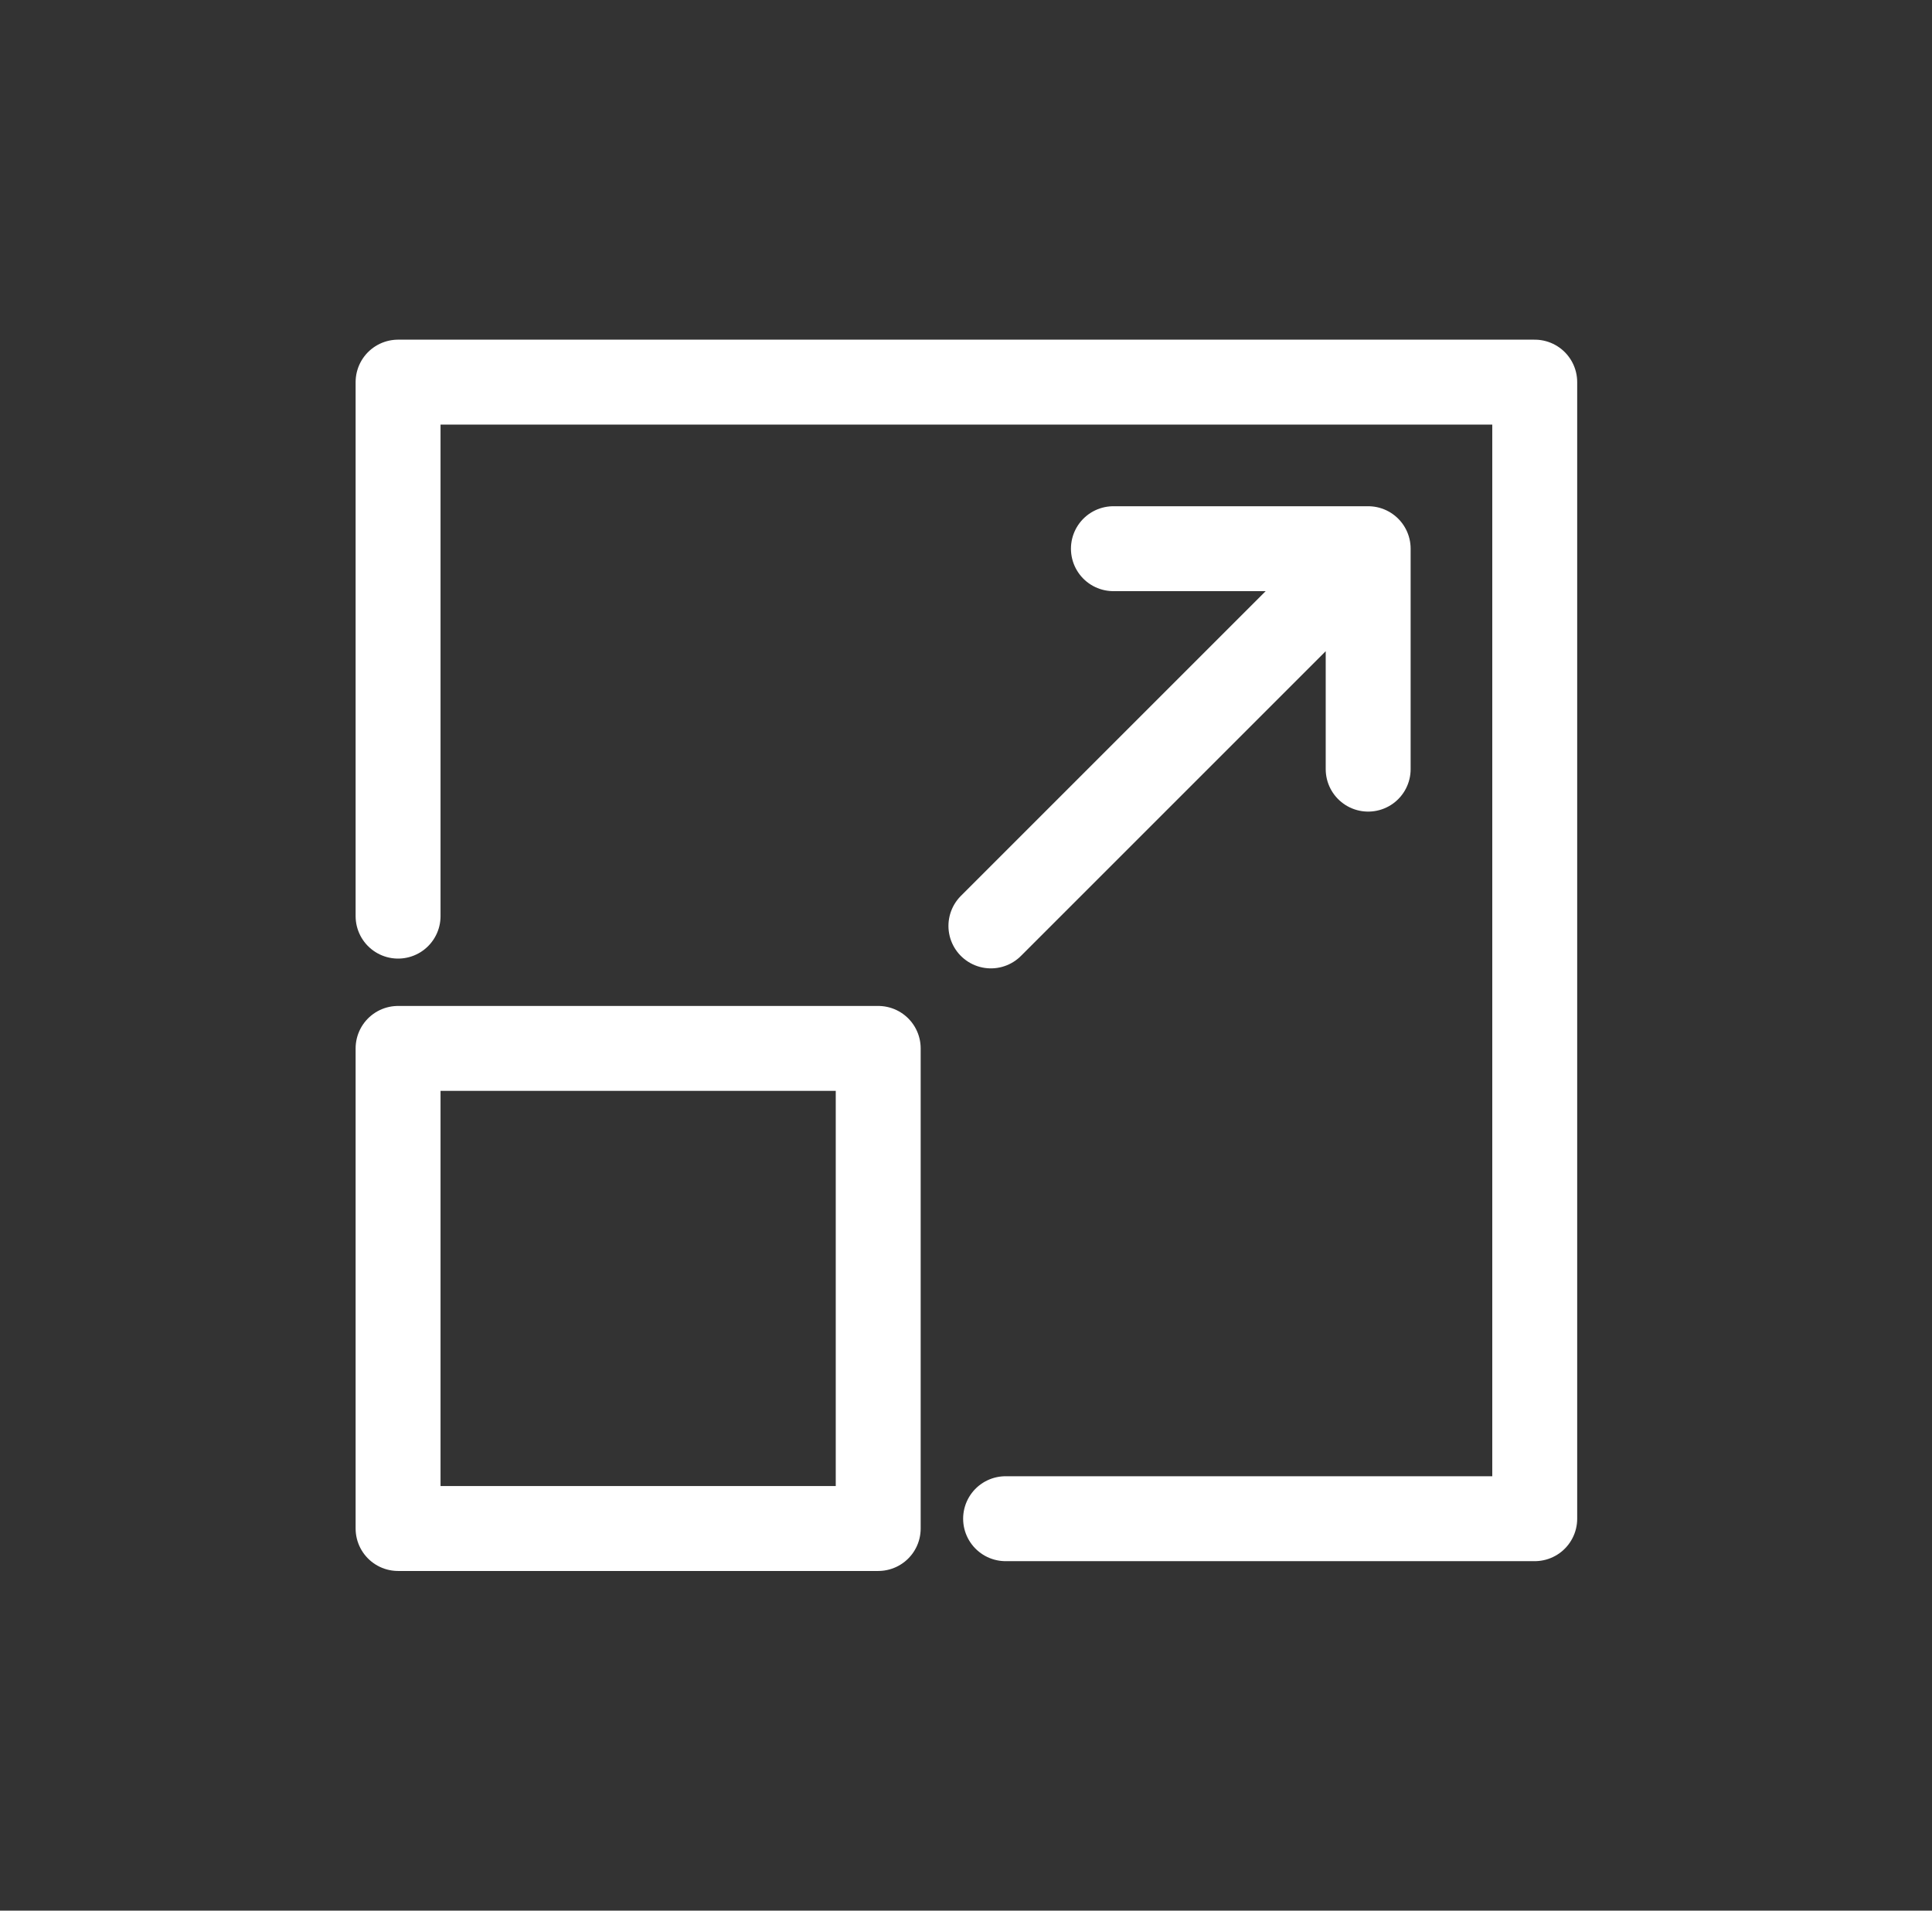
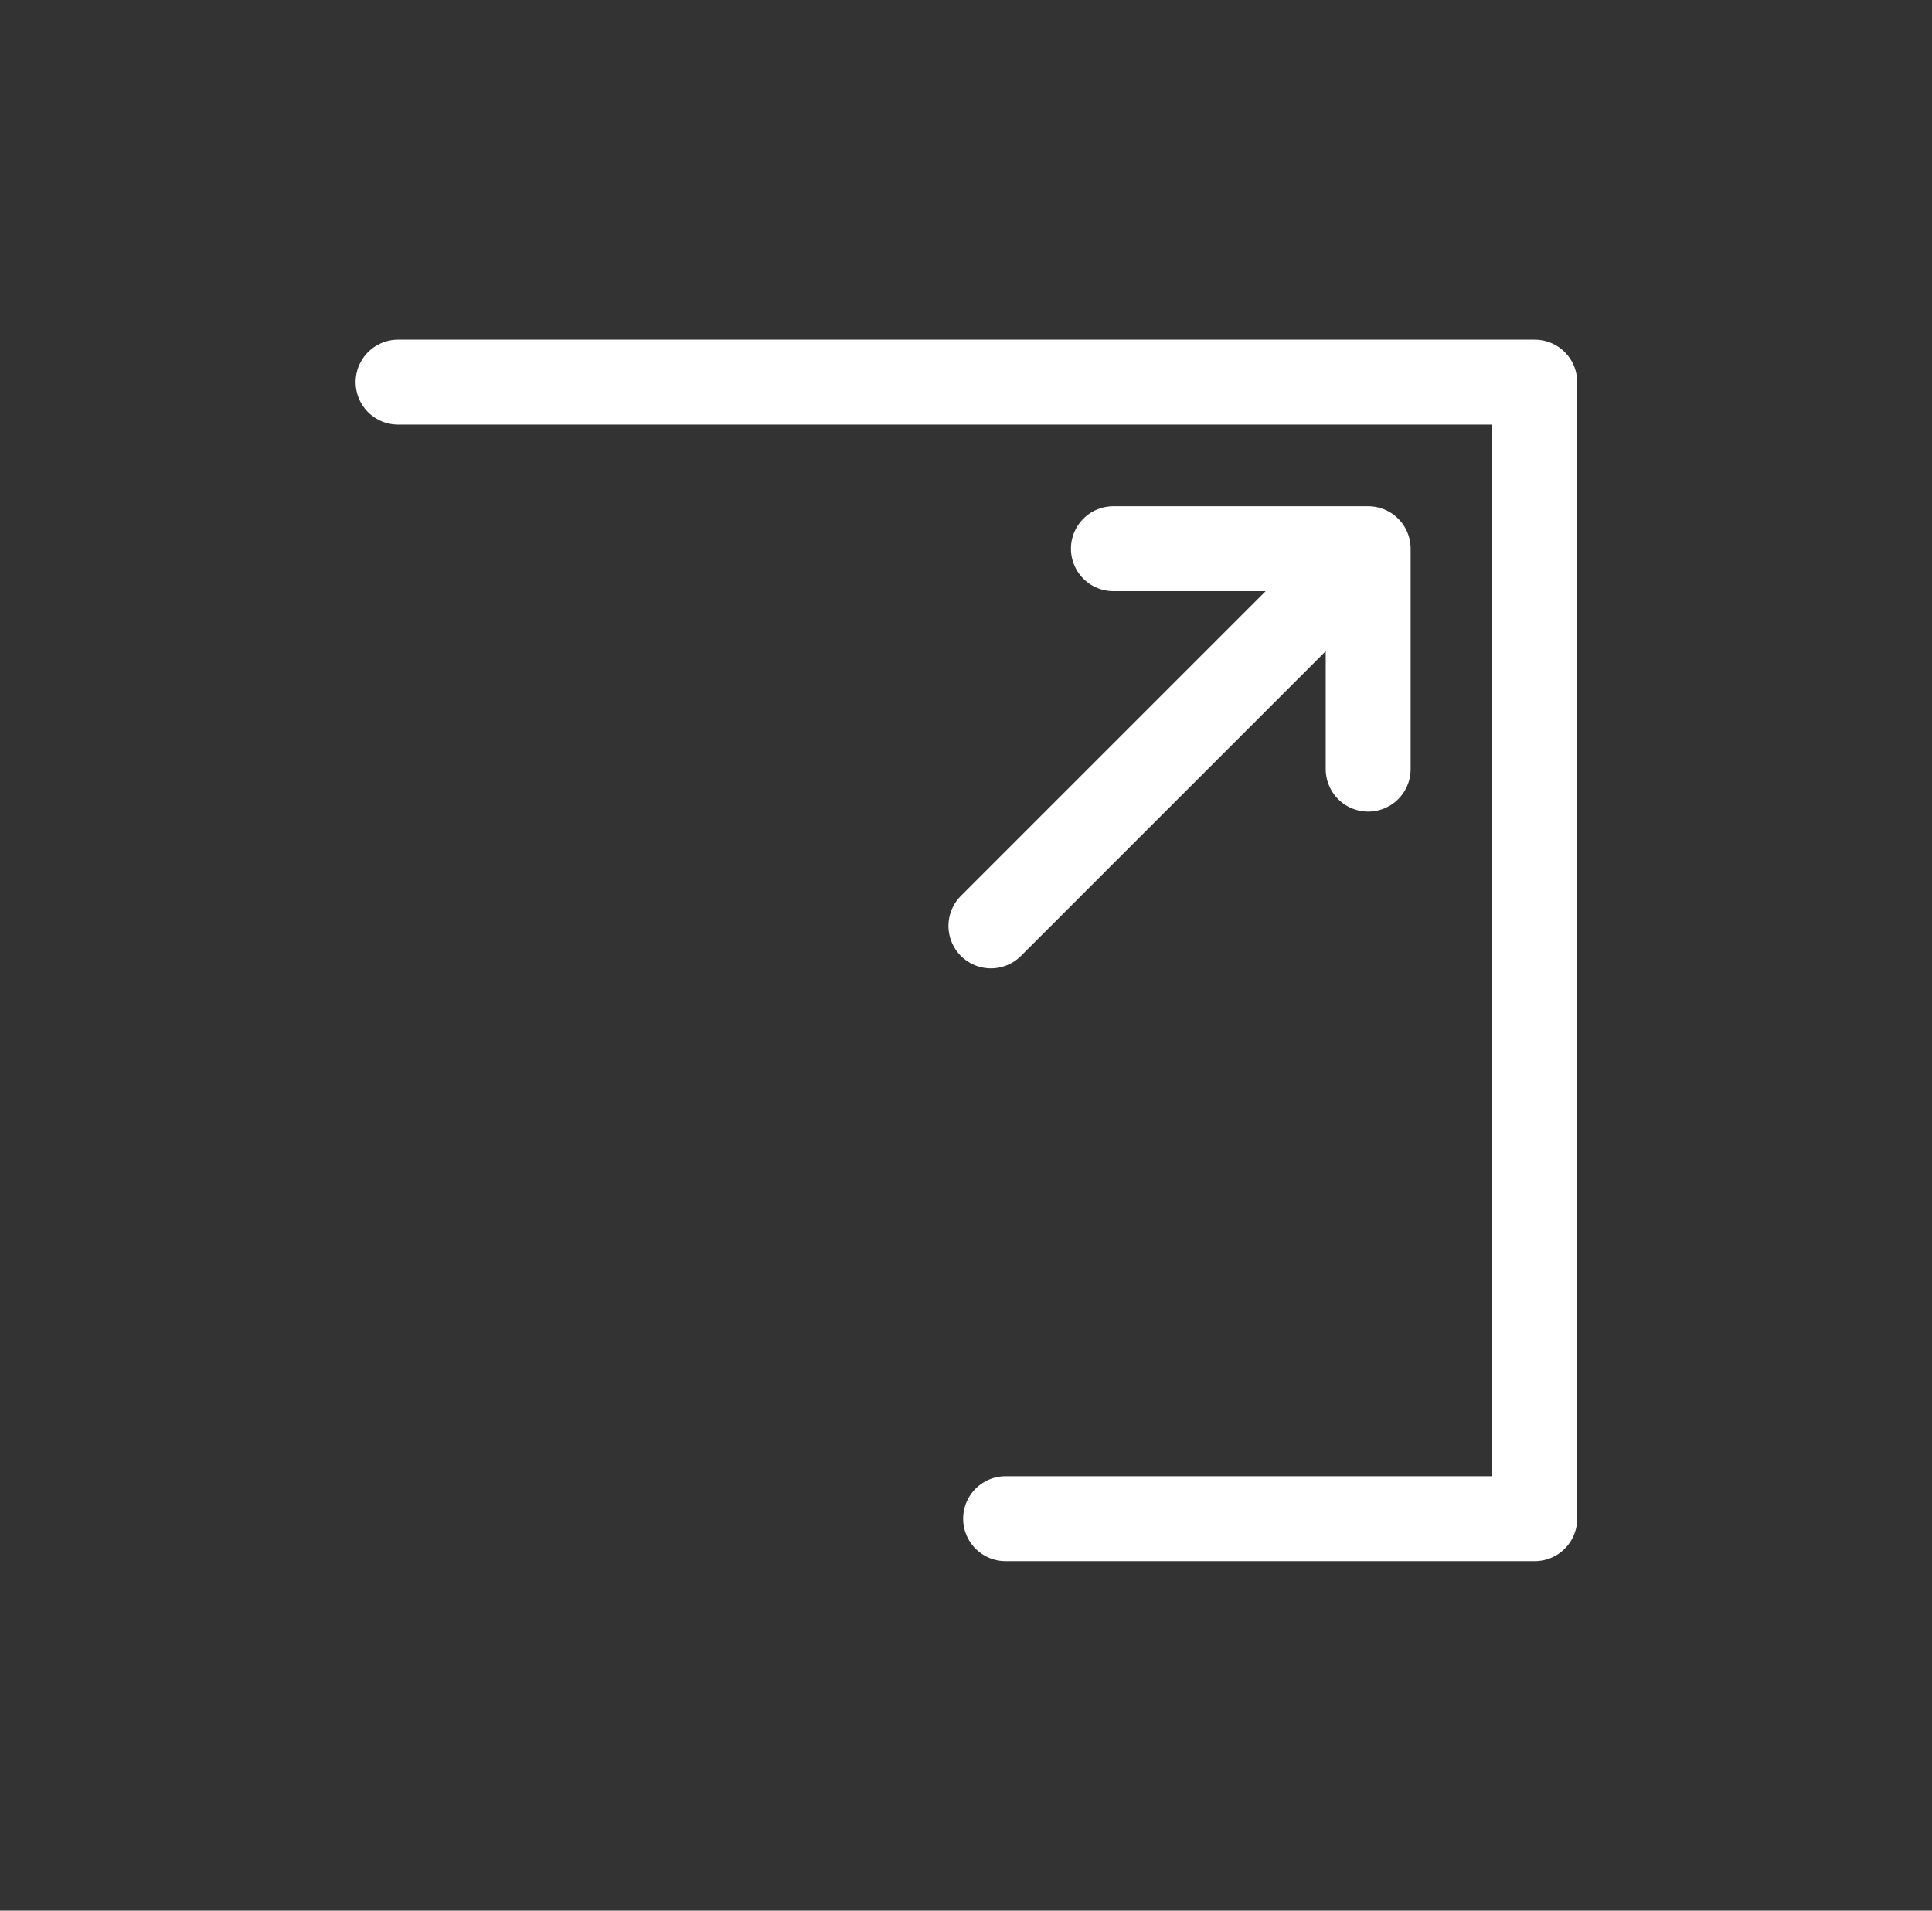
<svg xmlns="http://www.w3.org/2000/svg" width="91" height="90" viewBox="0 0 91 90" fill="none">
  <rect x="0" y="0" width="91" height="90" fill="#333333" stroke="none" />
-   <path d="M47.365 71.538H72.288V18H18.75V43.154" stroke="white" stroke-width="4" stroke-linecap="round" stroke-linejoin="round" />
+   <path d="M47.365 71.538H72.288V18H18.75" stroke="white" stroke-width="4" stroke-linecap="round" stroke-linejoin="round" />
  <path d="M64.443 25.846L46.673 43.615M64.443 25.846V36.23M64.443 25.846H52.443" stroke="white" stroke-width="4" stroke-linecap="round" stroke-linejoin="round" />
-   <rect x="18.75" y="49.385" width="22.615" height="22.615" stroke="white" stroke-width="4" stroke-linecap="round" stroke-linejoin="round" />
</svg>